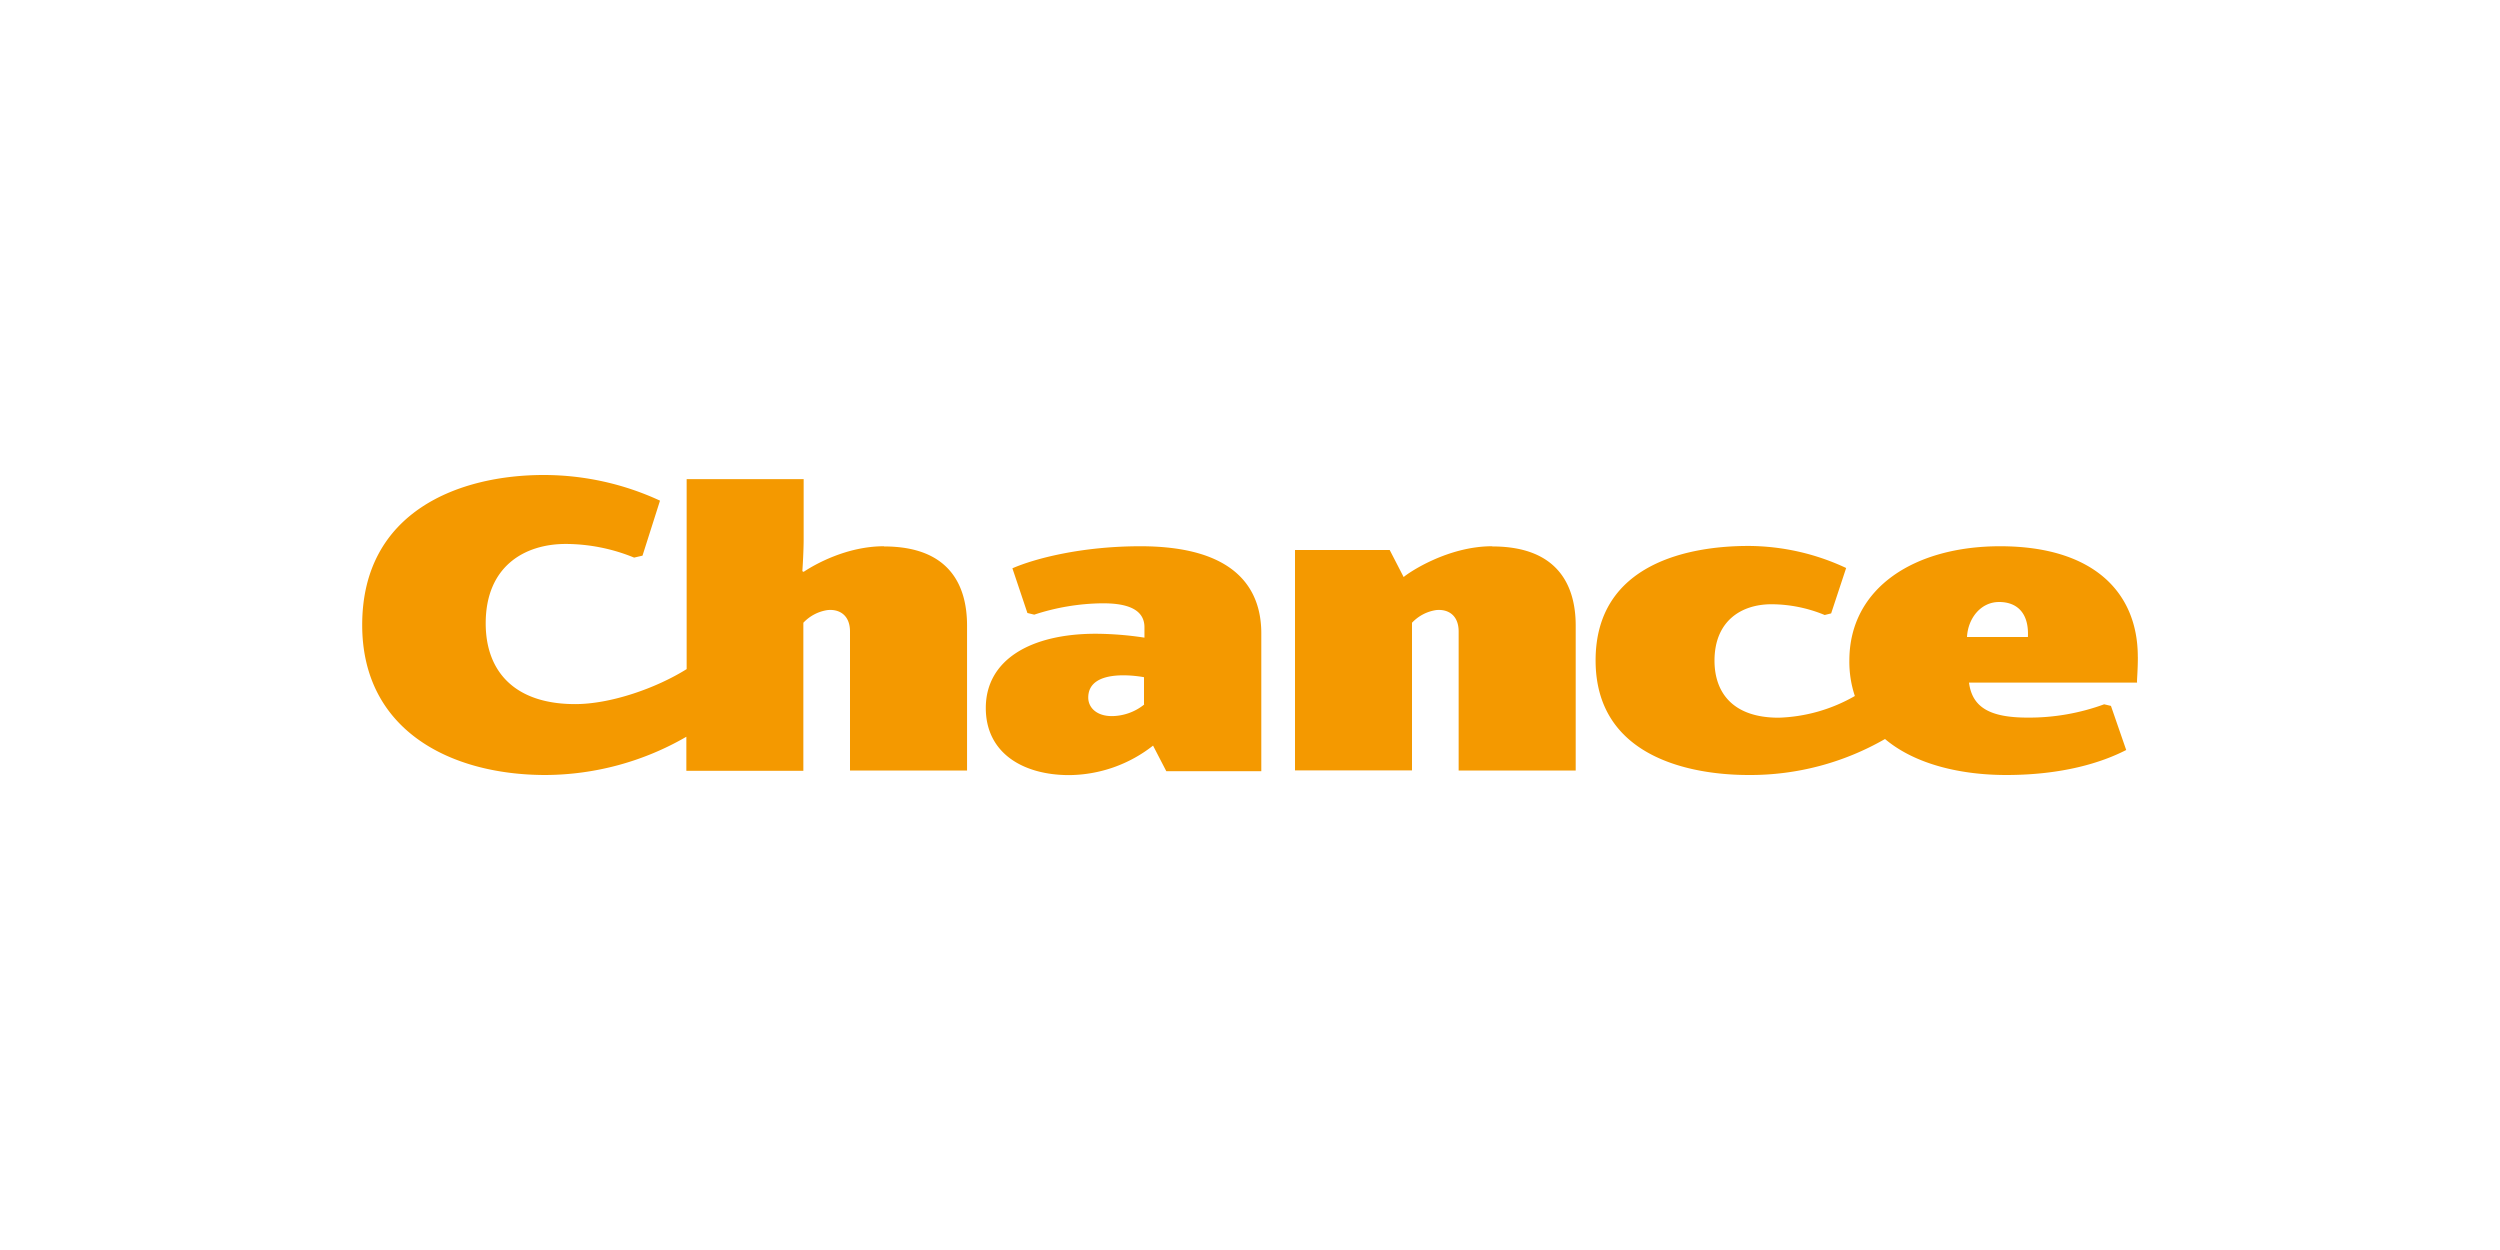
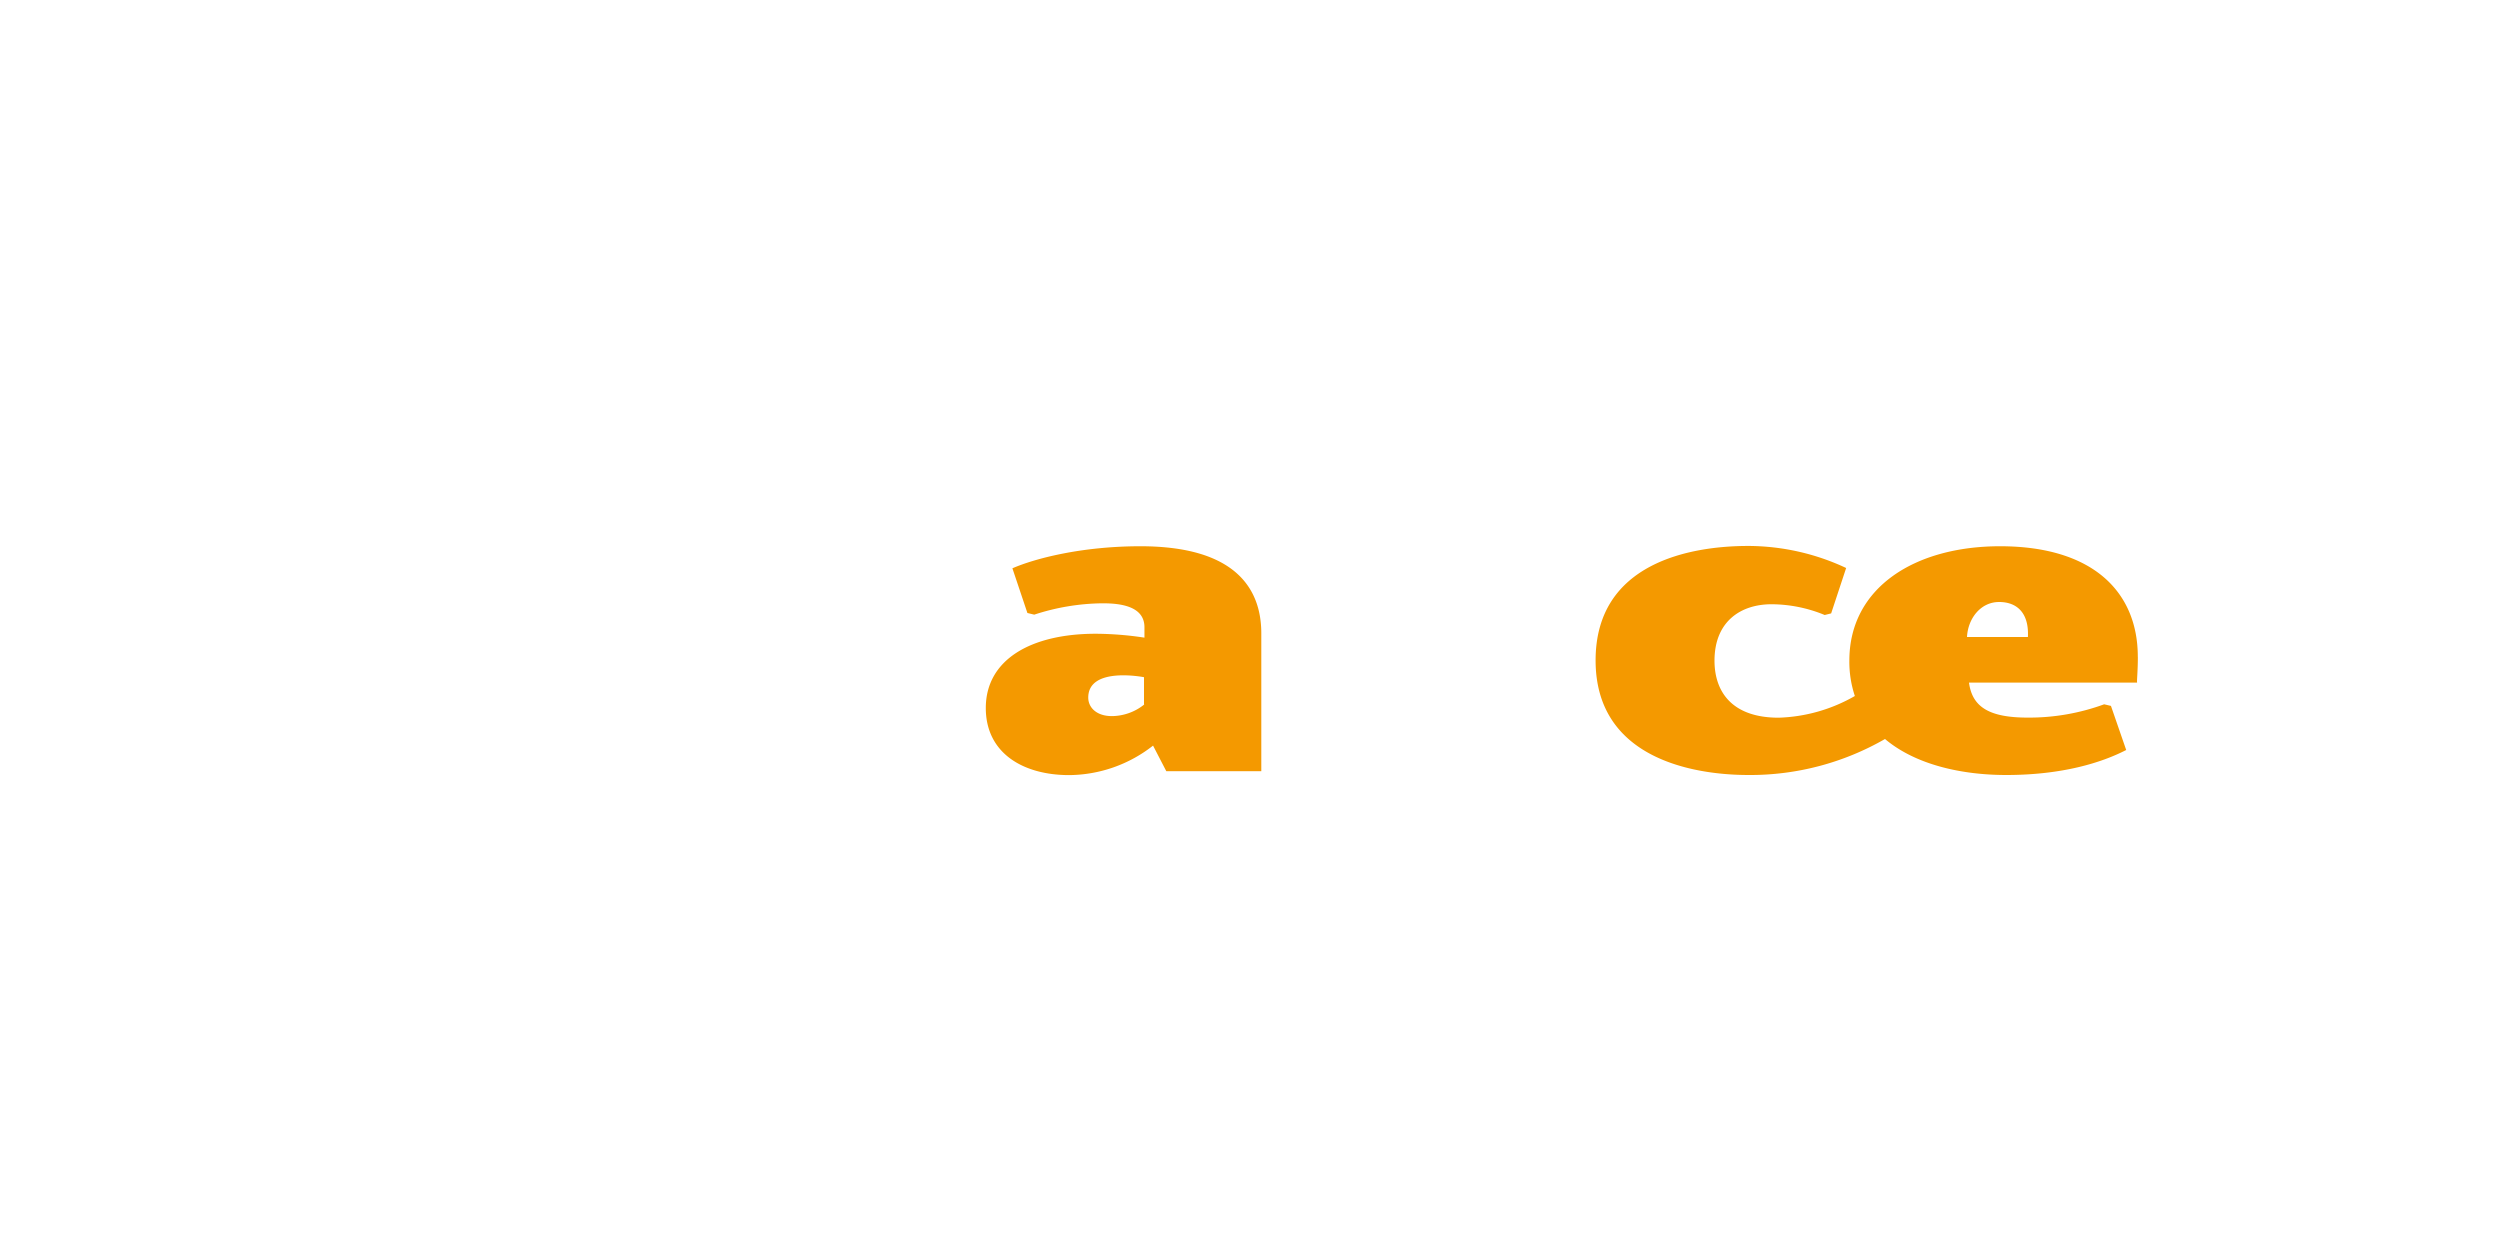
<svg xmlns="http://www.w3.org/2000/svg" id="Layer_1" data-name="Layer 1" viewBox="0 0 500 250">
  <defs>
    <style>.cls-1{fill:#f49900;}</style>
  </defs>
  <title>395_500x250_dark</title>
-   <path class="cls-1" d="M298.43,109.25c-8.89,0-16.66,5.25-17.7,6.16L277.94,110H259v44.08h23.4V124.55a8.32,8.32,0,0,1,4.8-2.53c2.39-.26,4.53,1,4.53,4.28v27.81h23.41v-29c0-8-3.57-15.82-16.66-15.82" />
  <path class="cls-1" d="M228.87,140.88a10.46,10.46,0,0,1-6.49,2.34c-3.11,0-4.73-1.75-4.73-3.7,0-6.29,11.15-4.08,11.15-4.08v5.44Zm-.78-31.63c-11.8,0-21.14,2.46-25.61,4.41l3,8.94,1.37.33a45.07,45.07,0,0,1,13.67-2.27c3.44,0,8.37.52,8.37,4.79v2.08a66.28,66.28,0,0,0-9.73-.78c-13,0-22,5.19-22,14.85,0,9.07,7.52,13.42,16.66,13.42a27.47,27.47,0,0,0,16.79-5.9l2.65,5.12h19V126.49c-.07-8.94-5.38-17.24-24.18-17.24" />
-   <path class="cls-1" d="M176.81,109.25c-7.52,0-13.94,3.69-16.08,5.12l-.26-.13c.07-1,.26-4.15.26-6.42v-12h-23.4v38c-6,3.76-15.1,7-22.3,7-12.12,0-17.89-6.55-17.89-16.14,0-11.48,7.84-15.89,16-15.89a36.29,36.29,0,0,1,13.68,2.73l1.68-.39,3.5-11A55.34,55.34,0,0,0,109,95c-17-.07-36.56,7.19-36.56,30,0,21,17.57,30,36.69,30a56.69,56.69,0,0,0,28.14-7.65v6.81h23.4V124.55a8.32,8.32,0,0,1,4.8-2.53c2.39-.26,4.53,1,4.53,4.28v27.81h23.41v-29c0-8-3.5-15.82-16.6-15.82" />
  <path class="cls-1" d="M393.4,127.4c.19-3.7,2.72-7,6.42-7s6,2.33,5.76,7Zm34.16,3.95c0-12.83-8.82-22.1-27.55-22.1-17,0-30.14,8.23-30.14,22.88a21.72,21.72,0,0,0,1.1,7.07,32.55,32.55,0,0,1-15.24,4.34c-9.33,0-12.83-5.19-12.83-11.41,0-7.84,5.25-11.28,11.41-11.28A28.13,28.13,0,0,1,364.94,123l1.29-.32,3-9.08a46.37,46.37,0,0,0-19.58-4.41c-11.47,0-30.53,3.31-30.53,22.89S338.55,155,349.7,155a54,54,0,0,0,27.3-7.2c6.15,5.19,15.43,7.2,24.24,7.2,11.22,0,19.06-2.46,24-5l-3.05-8.82-1.36-.32a43.64,43.64,0,0,1-15.3,2.66c-7.71,0-11.09-2.14-11.73-7h33.64c-.13,0,.13-2.07.13-5.12" />
</svg>